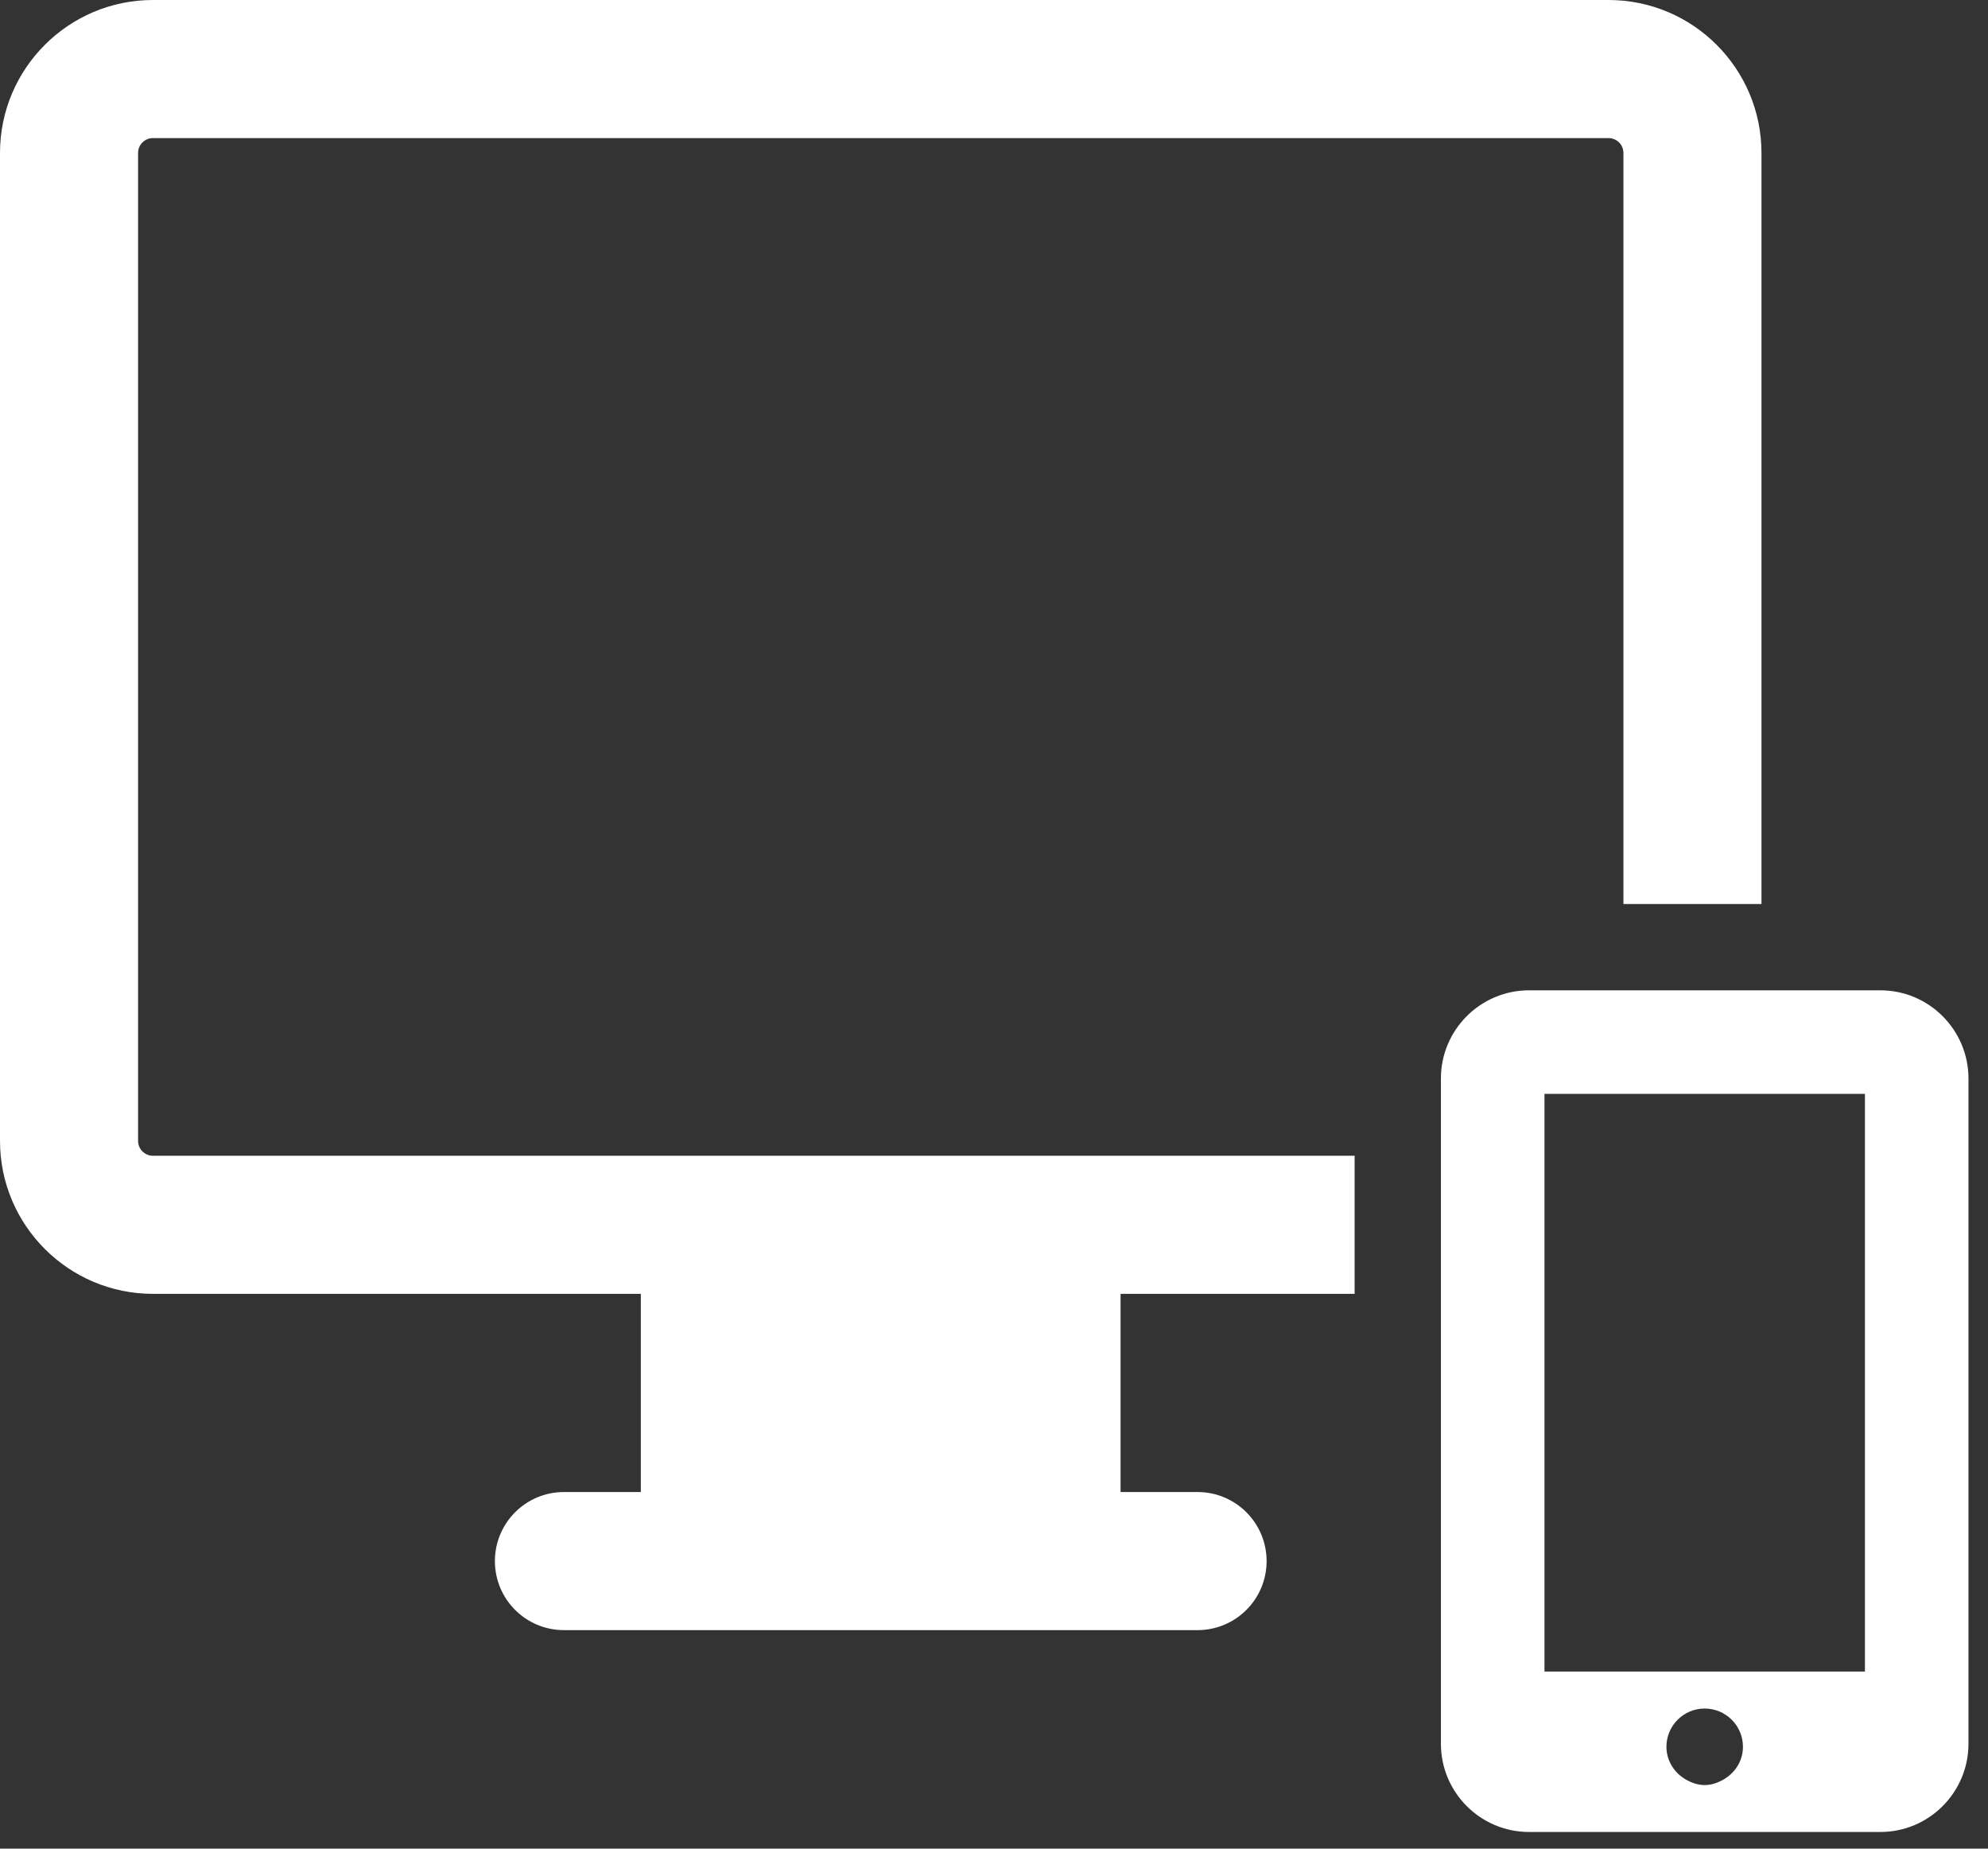
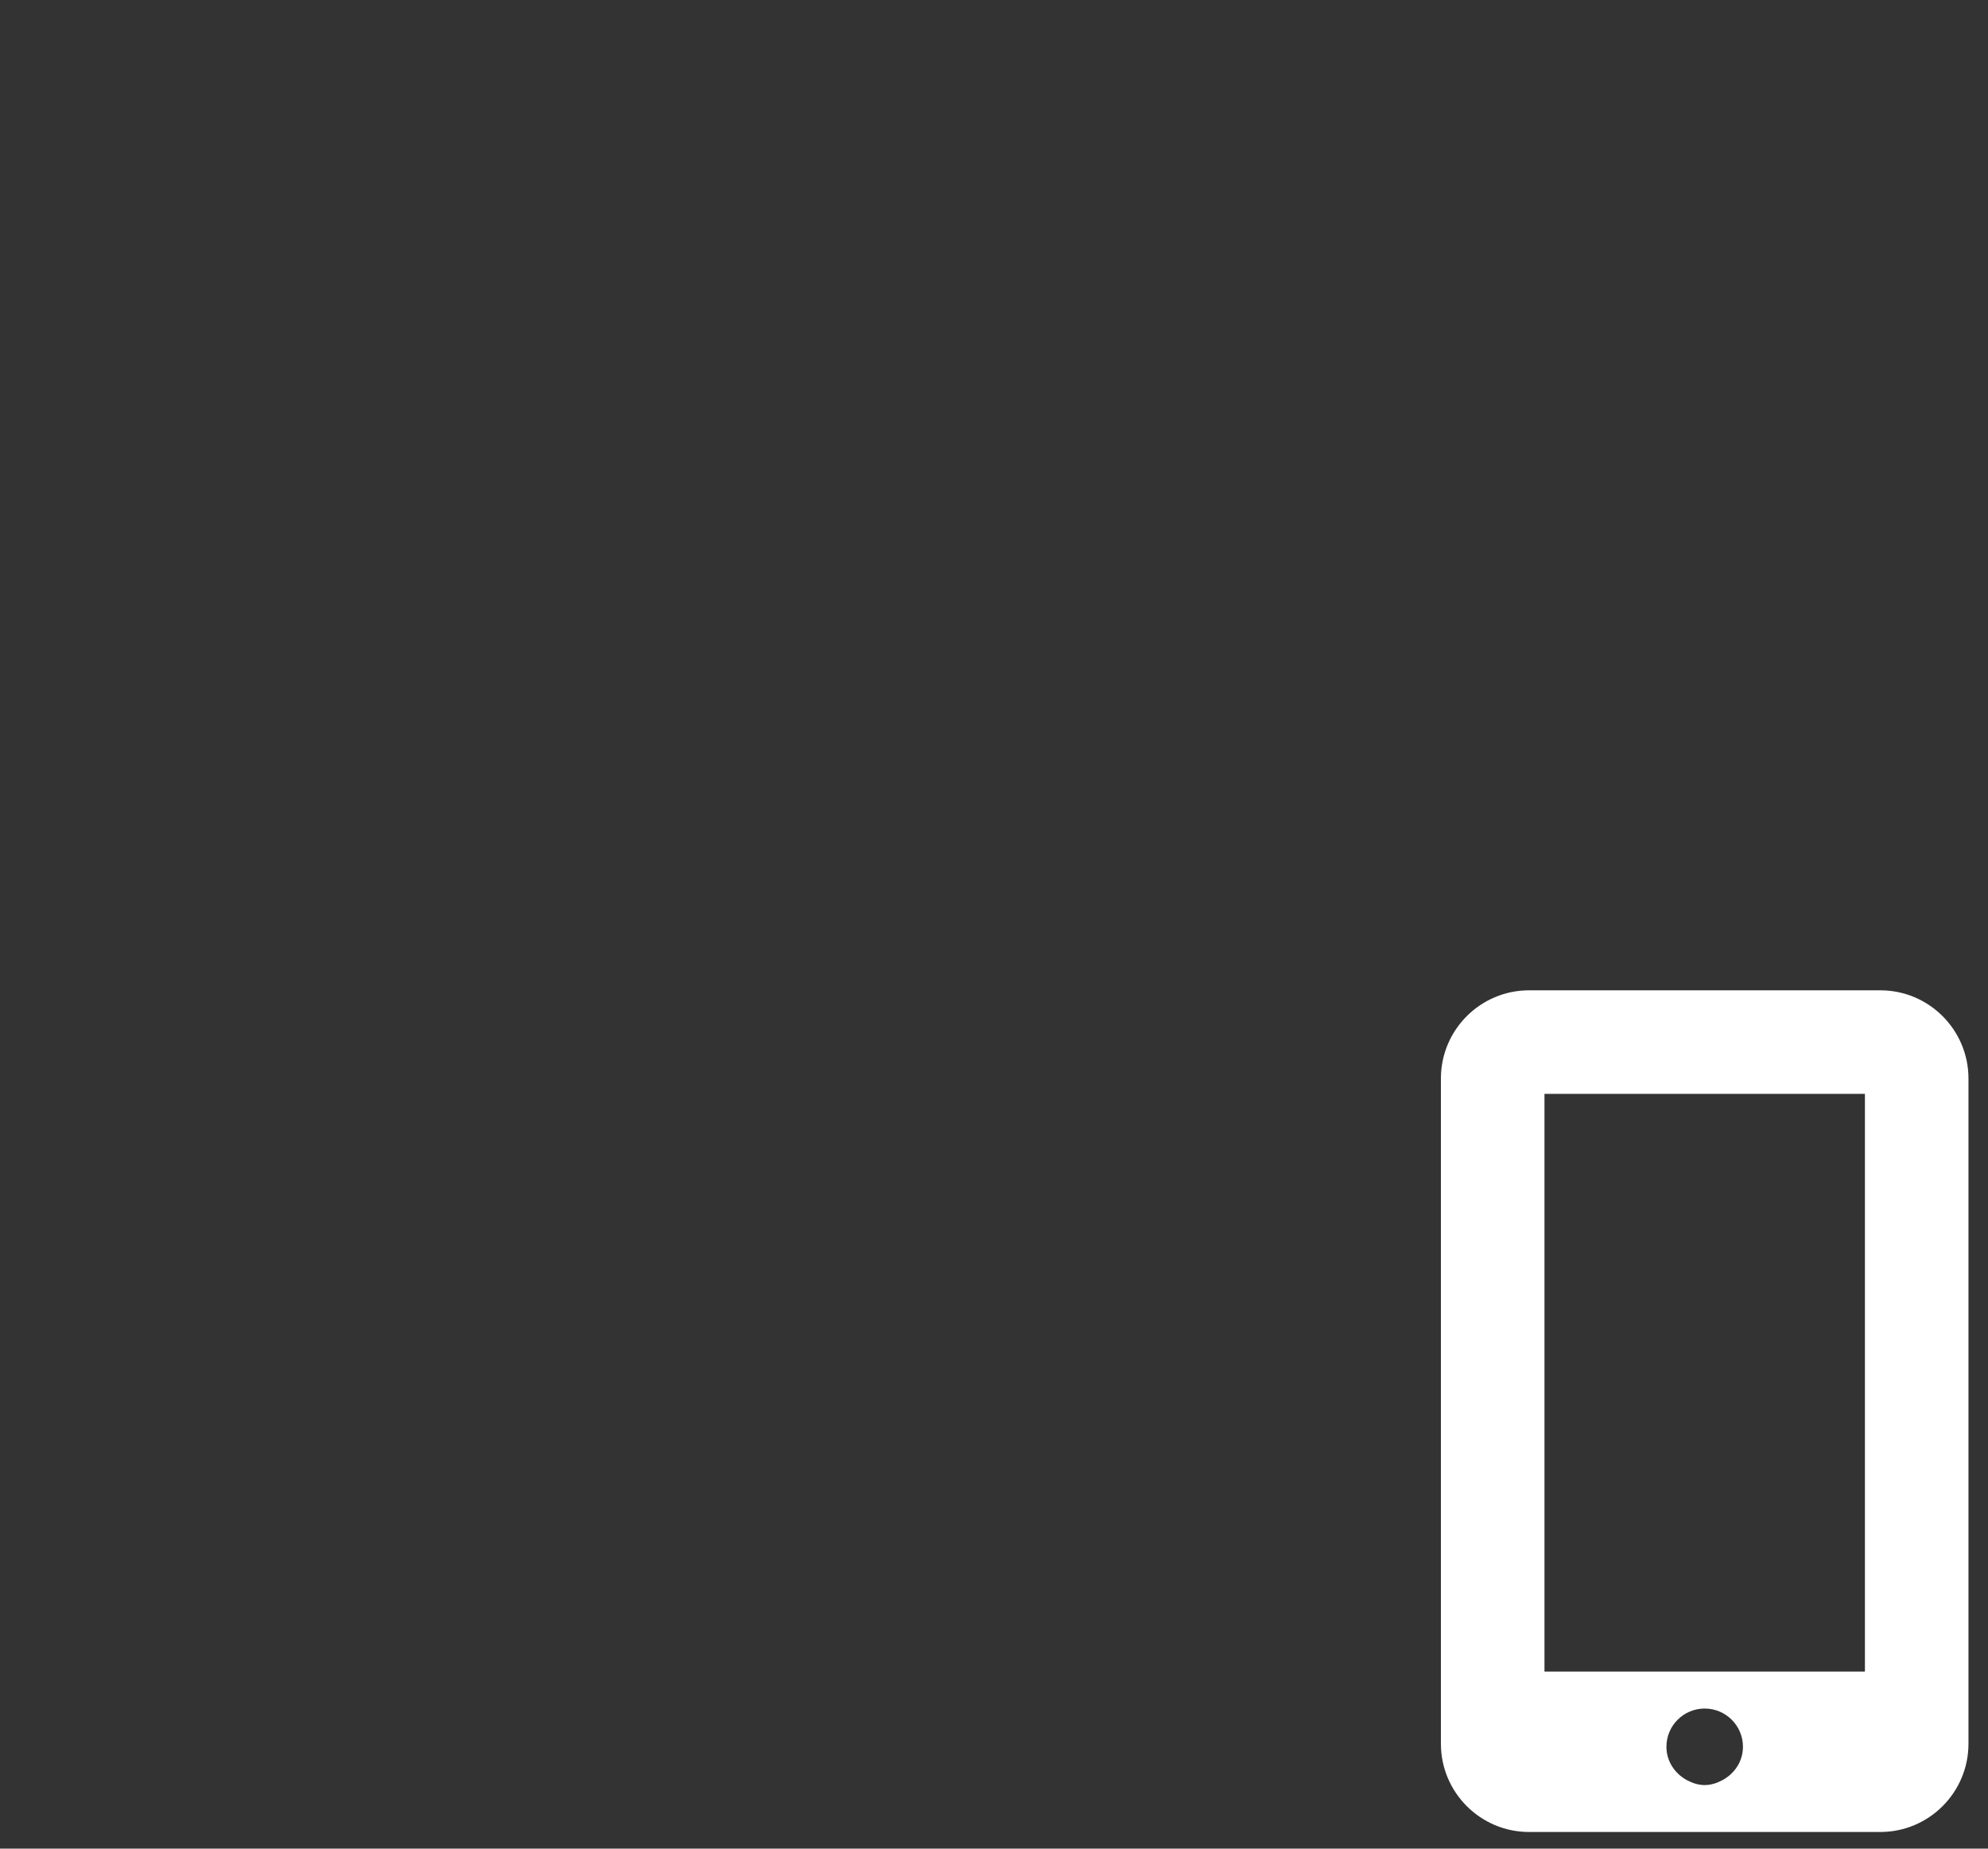
<svg xmlns="http://www.w3.org/2000/svg" width="57" height="53" viewBox="0 0 57 53" fill="none">
  <rect x="0" y="0" width="57" height="53" fill="#333333" stroke="none" />
-   <path d="M3.959 32.709V4.385C3.959 4.15 4.15 3.959 4.384 3.959H46.121C46.355 3.959 46.547 4.15 46.547 4.385V25.918H50.505V4.385C50.505 1.967 48.54 5.40632e-09 46.121 5.40632e-09H4.384C1.966 -0 0 1.967 0 4.385V32.709C0 35.127 1.966 37.094 4.384 37.094H18.374V42.776H16.169C15.075 42.776 14.19 43.663 14.19 44.756C14.19 45.849 15.075 46.735 16.169 46.735H34.336C35.43 46.735 36.316 45.849 36.316 44.756C36.316 43.663 35.43 42.776 34.336 42.776H32.129V37.094H38.84V33.135H4.384C4.15 33.135 3.959 32.944 3.959 32.709Z" fill="white" />
  <path d="M53.913 28.392H43.841C42.447 28.392 41.314 29.526 41.314 30.919V49.994C41.314 51.388 42.447 52.522 43.841 52.522H53.913C55.307 52.522 56.44 51.388 56.44 49.994V30.919C56.439 29.526 55.307 28.392 53.913 28.392ZM44.283 31.361H53.471V47.923H44.283V31.361ZM48.876 51.177C48.691 51.177 48.524 51.119 48.371 51.038C48.026 50.853 47.78 50.5 47.78 50.079C47.78 49.474 48.271 48.983 48.876 48.983C49.483 48.983 49.974 49.474 49.974 50.079C49.974 50.5 49.73 50.853 49.382 51.038C49.228 51.119 49.062 51.177 48.876 51.177Z" fill="white" />
</svg>